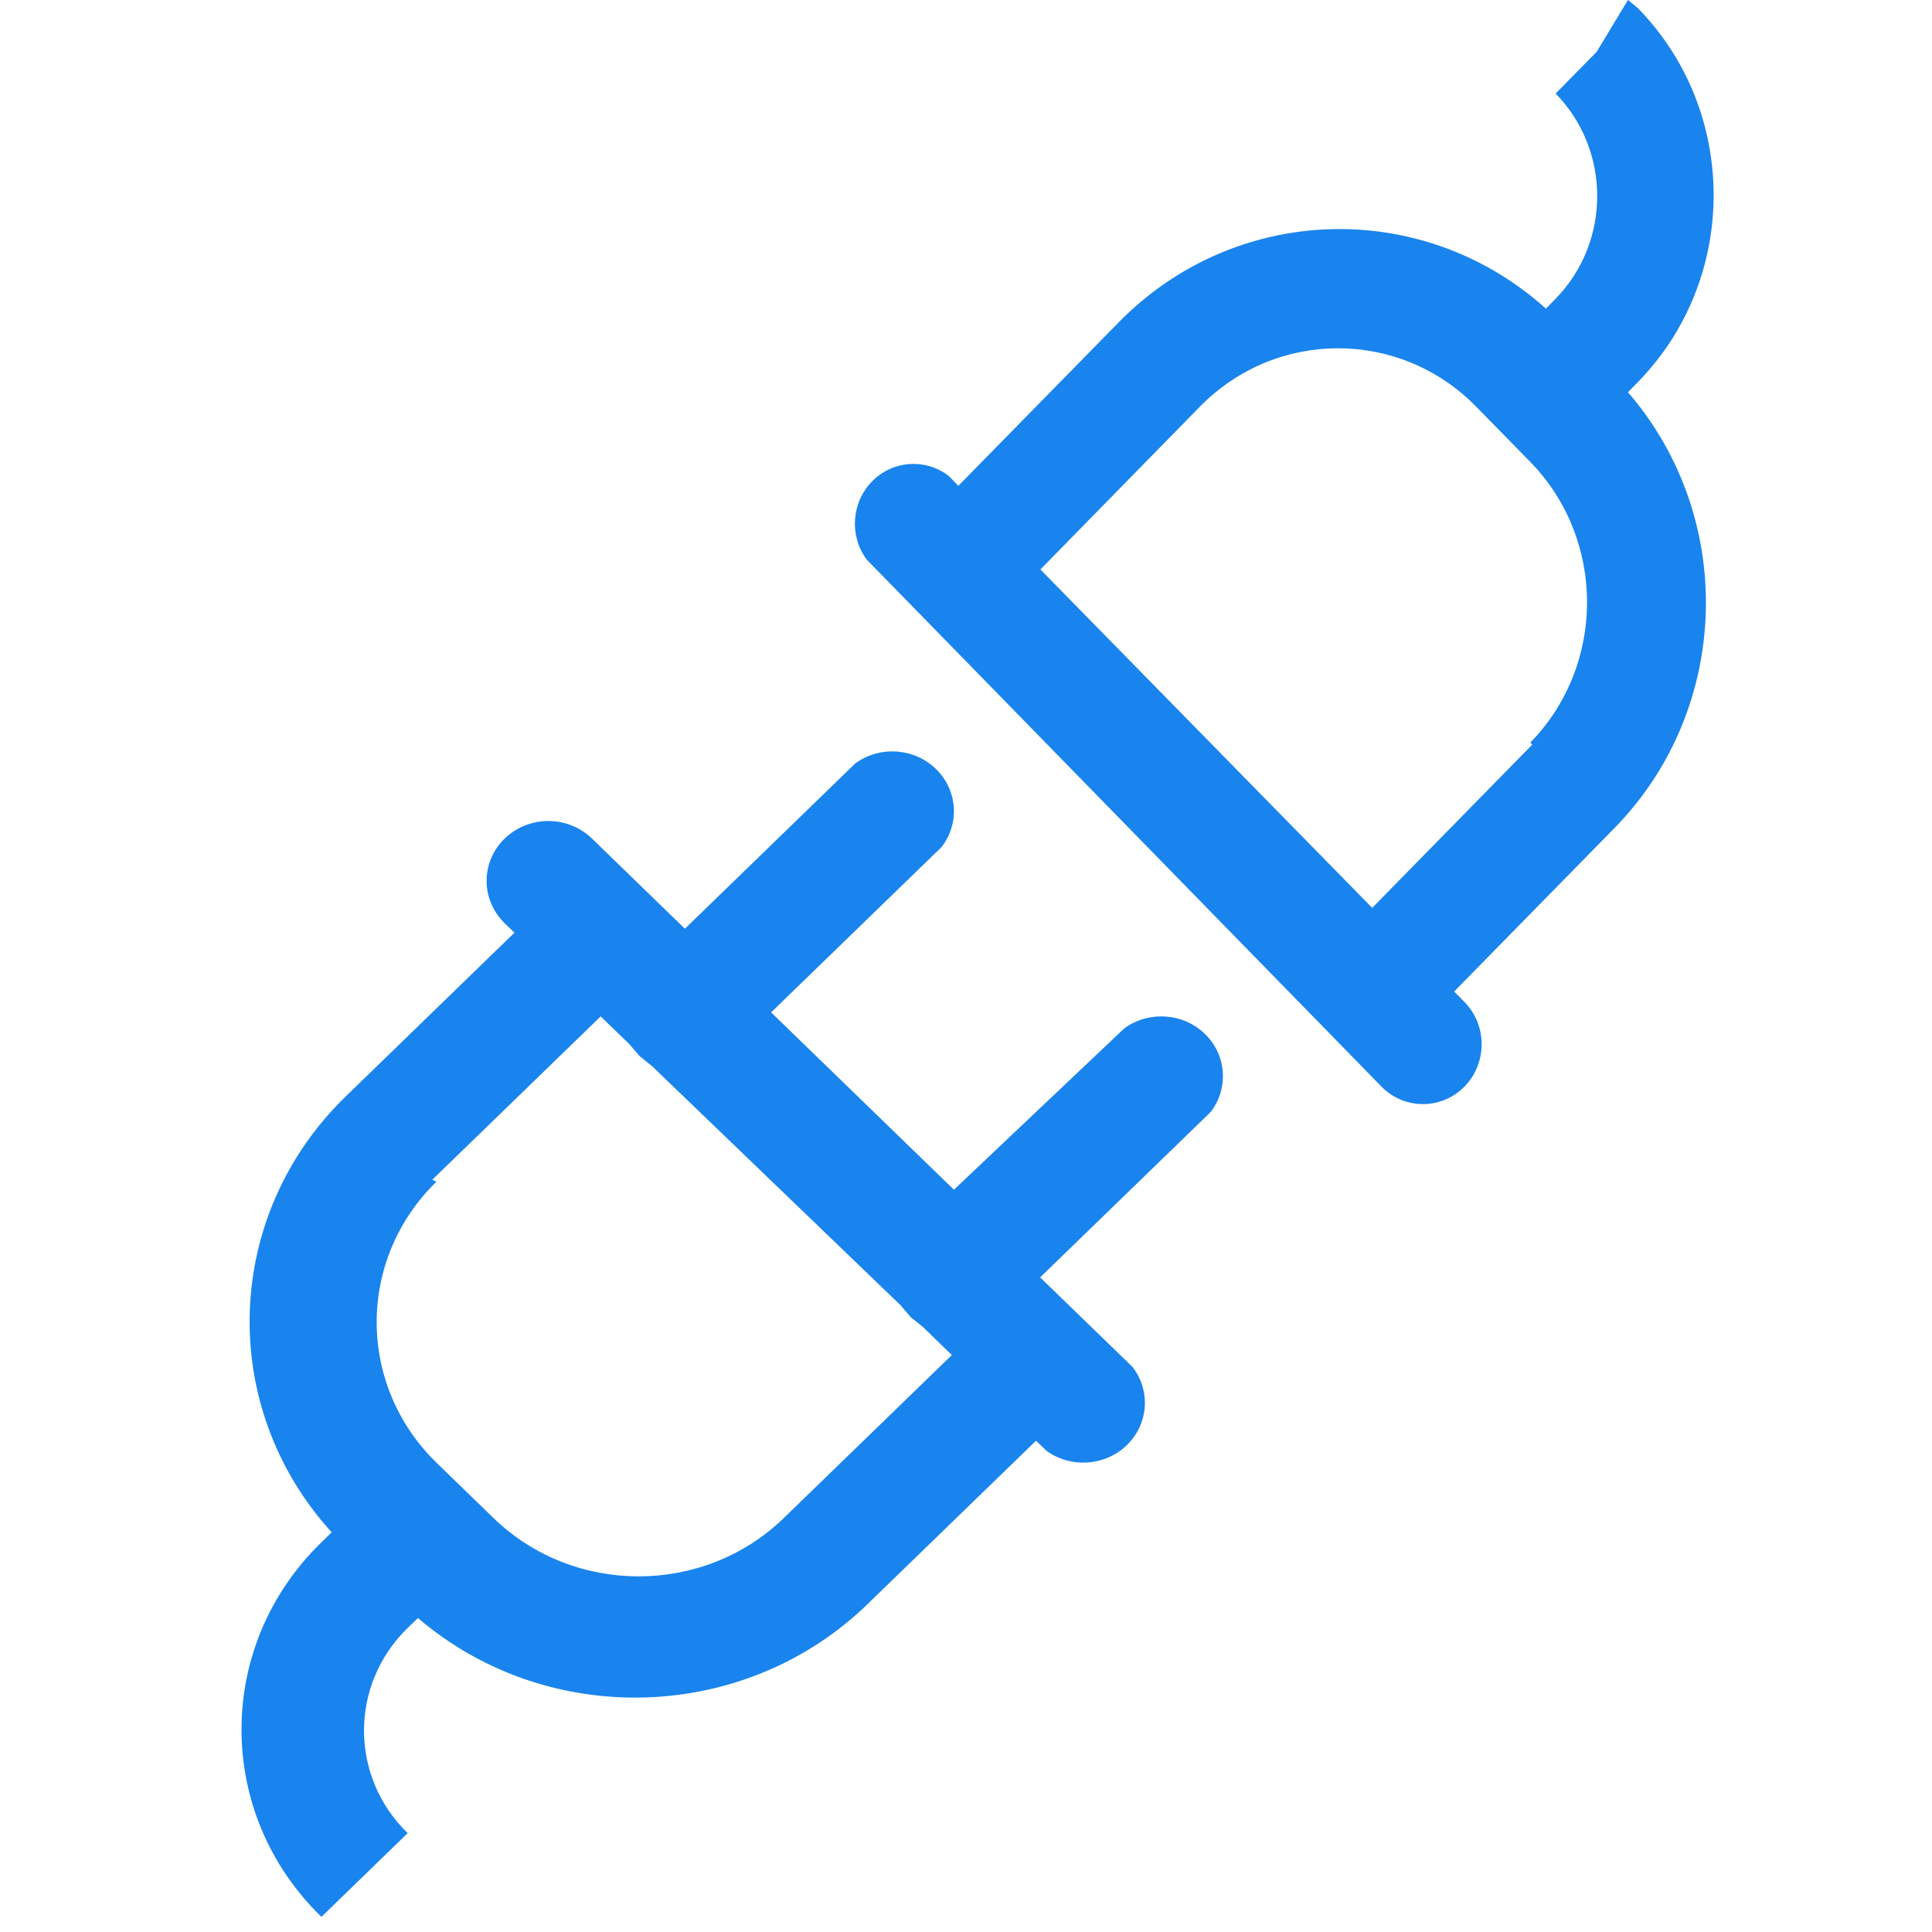
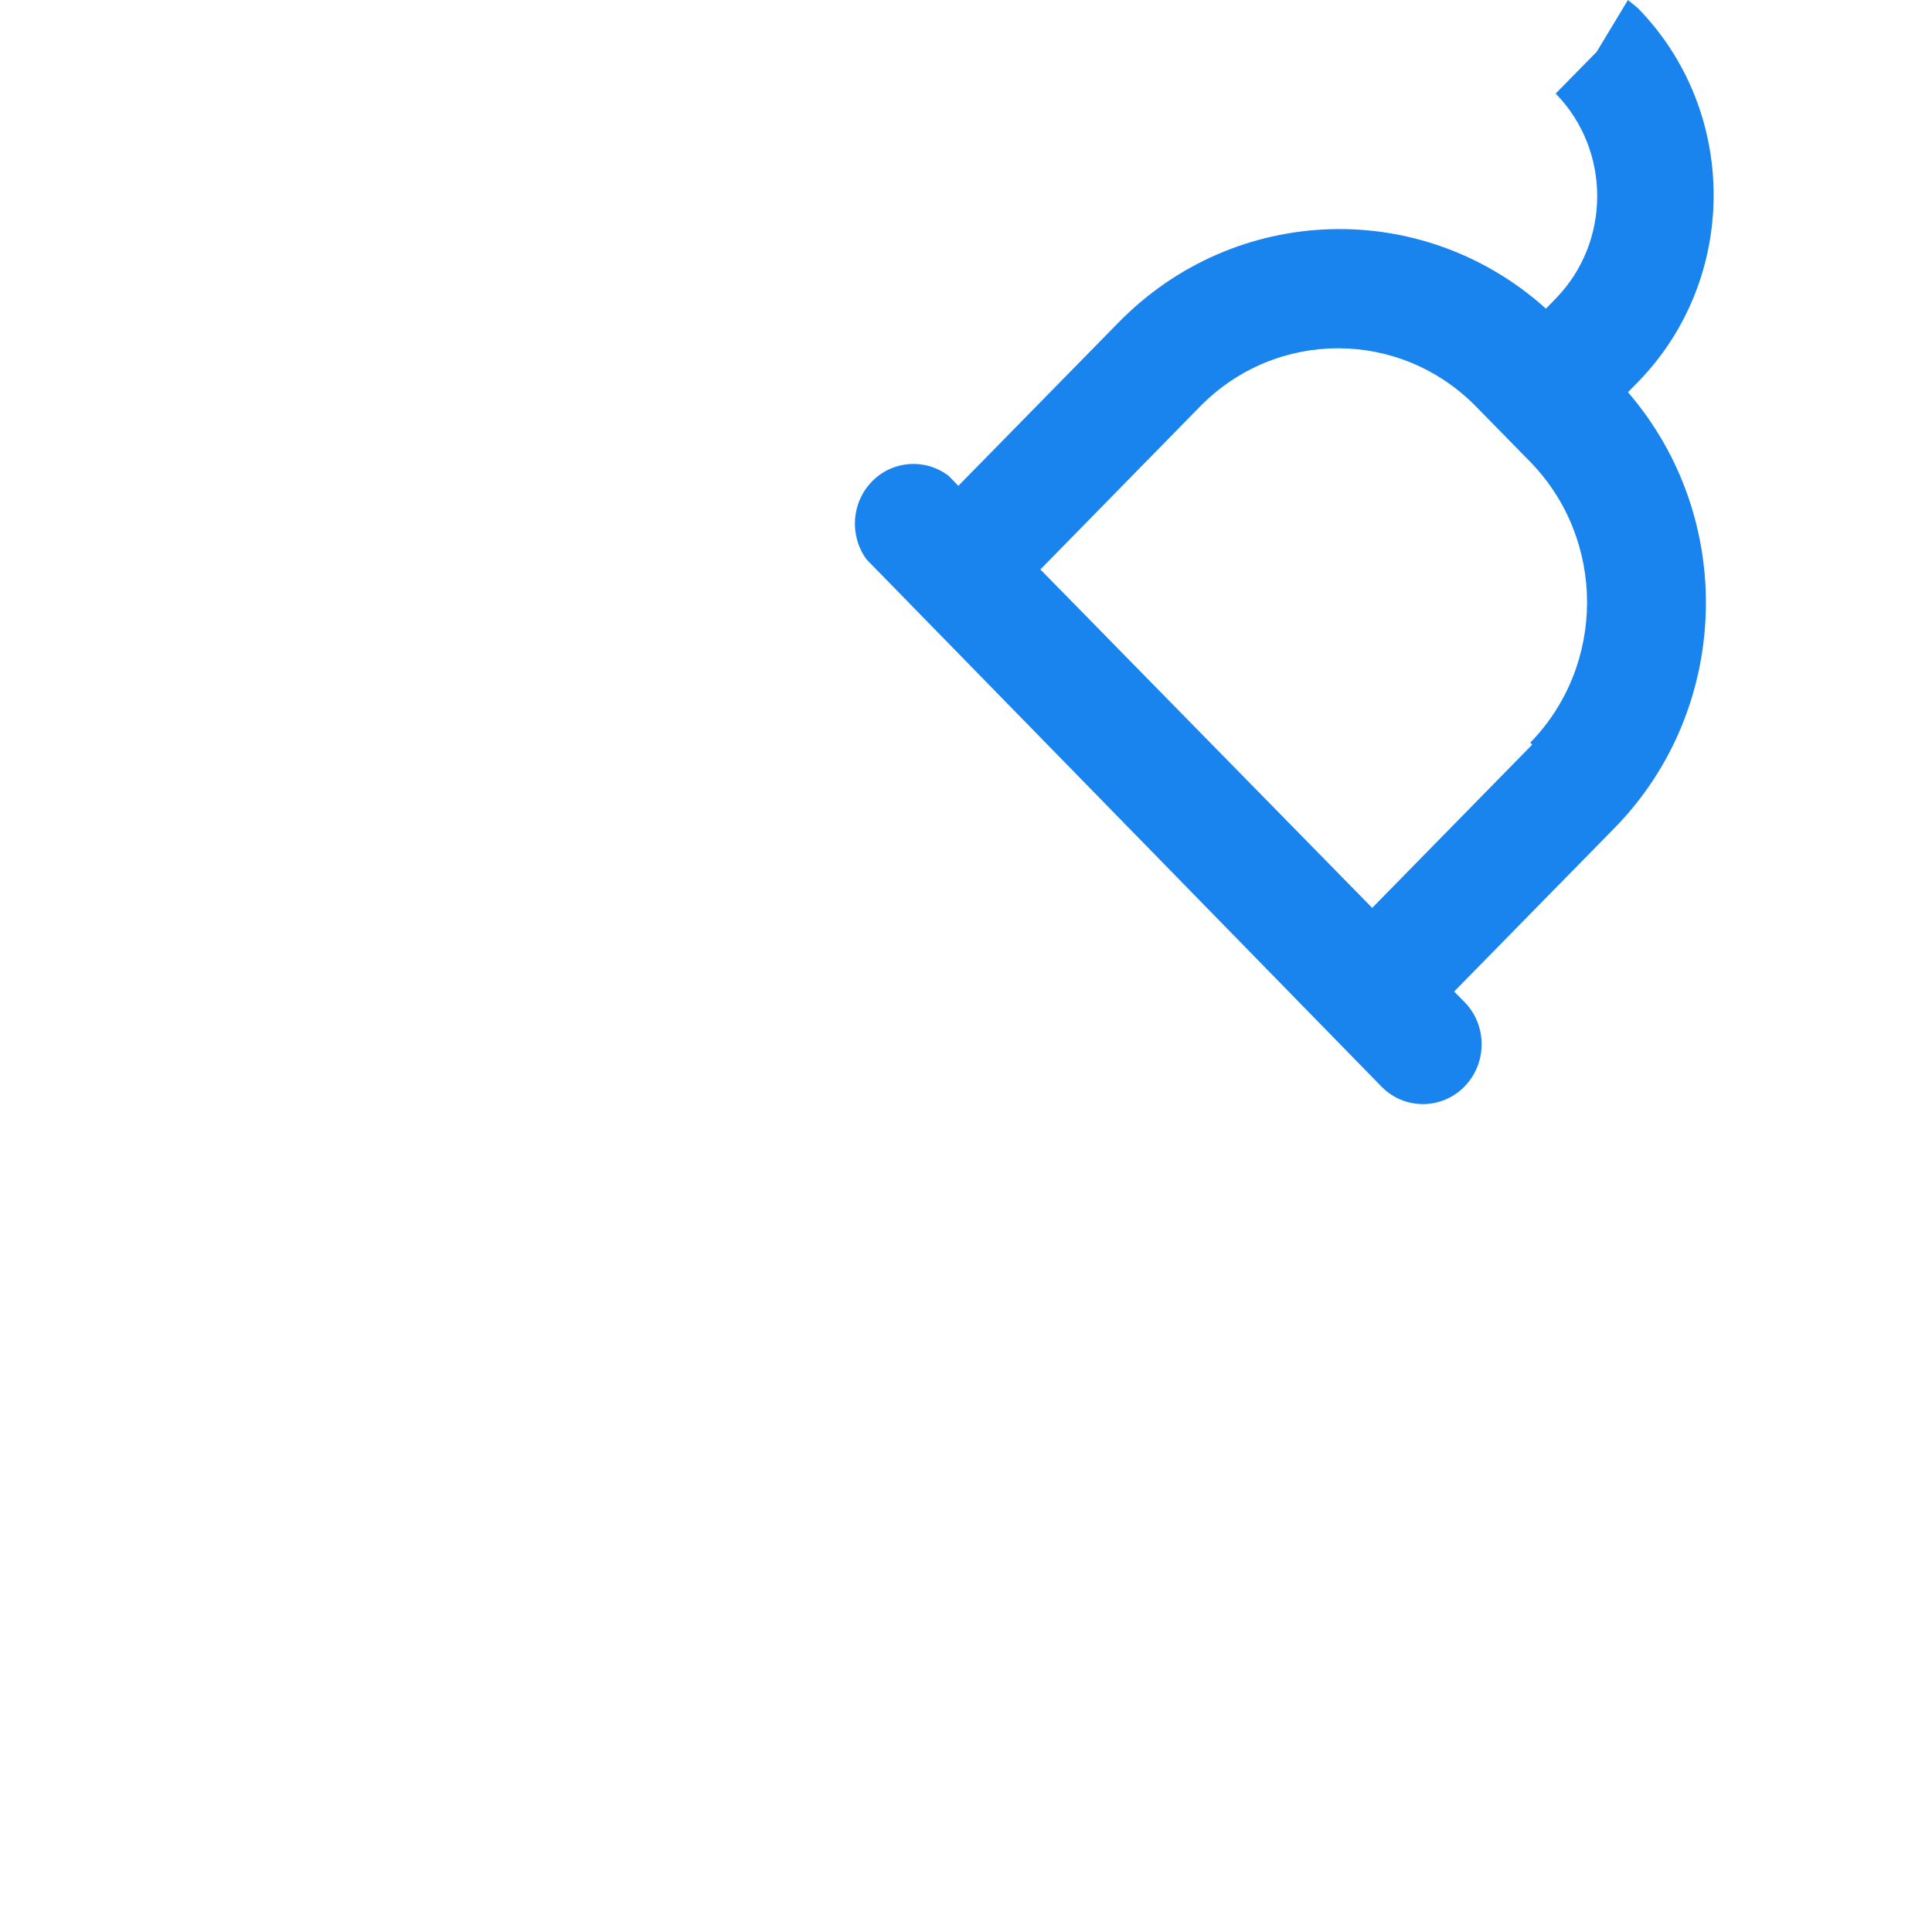
<svg xmlns="http://www.w3.org/2000/svg" width="24px" height="24px" viewBox="0 0 24 24" version="1.1">
  <title>Artboard</title>
  <desc>Created with Sketch.</desc>
  <g id="Artboard" stroke="none" stroke-width="1" fill="none" fill-rule="evenodd">
    <g id="noun_Plug_1456417" transform="translate(3, 0)" fill="#1984ED" fill-rule="nonzero">
      <g id="Group">
-         <path d="M0.993,23.812 L2.064,22.772 C1.341,22.068 1.341,20.928 2.064,20.223 L2.192,20.1 C3.809,21.482 6.255,21.406 7.778,19.926 L9.87,17.897 L9.998,18.021 C10.302,18.242 10.729,18.213 10.998,17.952 C11.267,17.691 11.298,17.277 11.069,16.981 L9.921,15.868 L12.039,13.814 C12.267,13.518 12.237,13.104 11.967,12.843 C11.698,12.582 11.272,12.553 10.967,12.774 L8.85,14.779 L6.579,12.576 L8.697,10.522 C8.925,10.227 8.895,9.813 8.626,9.552 C8.356,9.29 7.93,9.261 7.625,9.483 L5.508,11.537 L4.36,10.423 C4.169,10.233 3.887,10.156 3.622,10.222 C3.356,10.288 3.147,10.486 3.073,10.742 C2.999,10.998 3.072,11.272 3.263,11.463 L3.391,11.586 L1.299,13.616 C-0.227,15.093 -0.305,17.467 1.12,19.035 L0.993,19.159 C-0.331,20.444 -0.331,22.527 0.993,23.812 Z M2.37,14.655 L4.462,12.626 L4.819,12.972 L4.947,13.121 L5.1,13.244 L8.187,16.214 L8.314,16.363 L8.467,16.486 L8.824,16.833 L6.732,18.862 C5.737,19.822 4.13,19.822 3.135,18.862 L2.421,18.169 C1.432,17.204 1.432,15.645 2.421,14.68 L2.37,14.655 Z" id="Shape" />
        <path d="M17.344,0.099 L17.223,2.66453526e-15 L16.835,0.643 L16.325,1.162 C17.013,1.867 17.013,3.005 16.325,3.71 L16.204,3.834 C14.667,2.452 12.341,2.528 10.894,4.007 L8.905,6.035 L8.784,5.911 C8.494,5.69 8.089,5.719 7.833,5.98 C7.577,6.241 7.548,6.654 7.765,6.95 L14.167,13.504 C14.455,13.791 14.917,13.785 15.198,13.492 C15.479,13.198 15.474,12.727 15.186,12.441 L15.064,12.317 L17.053,10.289 C18.503,8.812 18.577,6.44 17.223,4.872 L17.344,4.749 C18.602,3.464 18.602,1.383 17.344,0.099 L17.344,0.099 Z M16.034,9.25 L14.046,11.278 L9.924,7.074 L11.912,5.045 C12.858,4.087 14.385,4.087 15.331,5.045 L16.01,5.738 C16.95,6.703 16.95,8.261 16.01,9.225 L16.034,9.25 Z" id="Shape" />
      </g>
    </g>
  </g>
</svg>